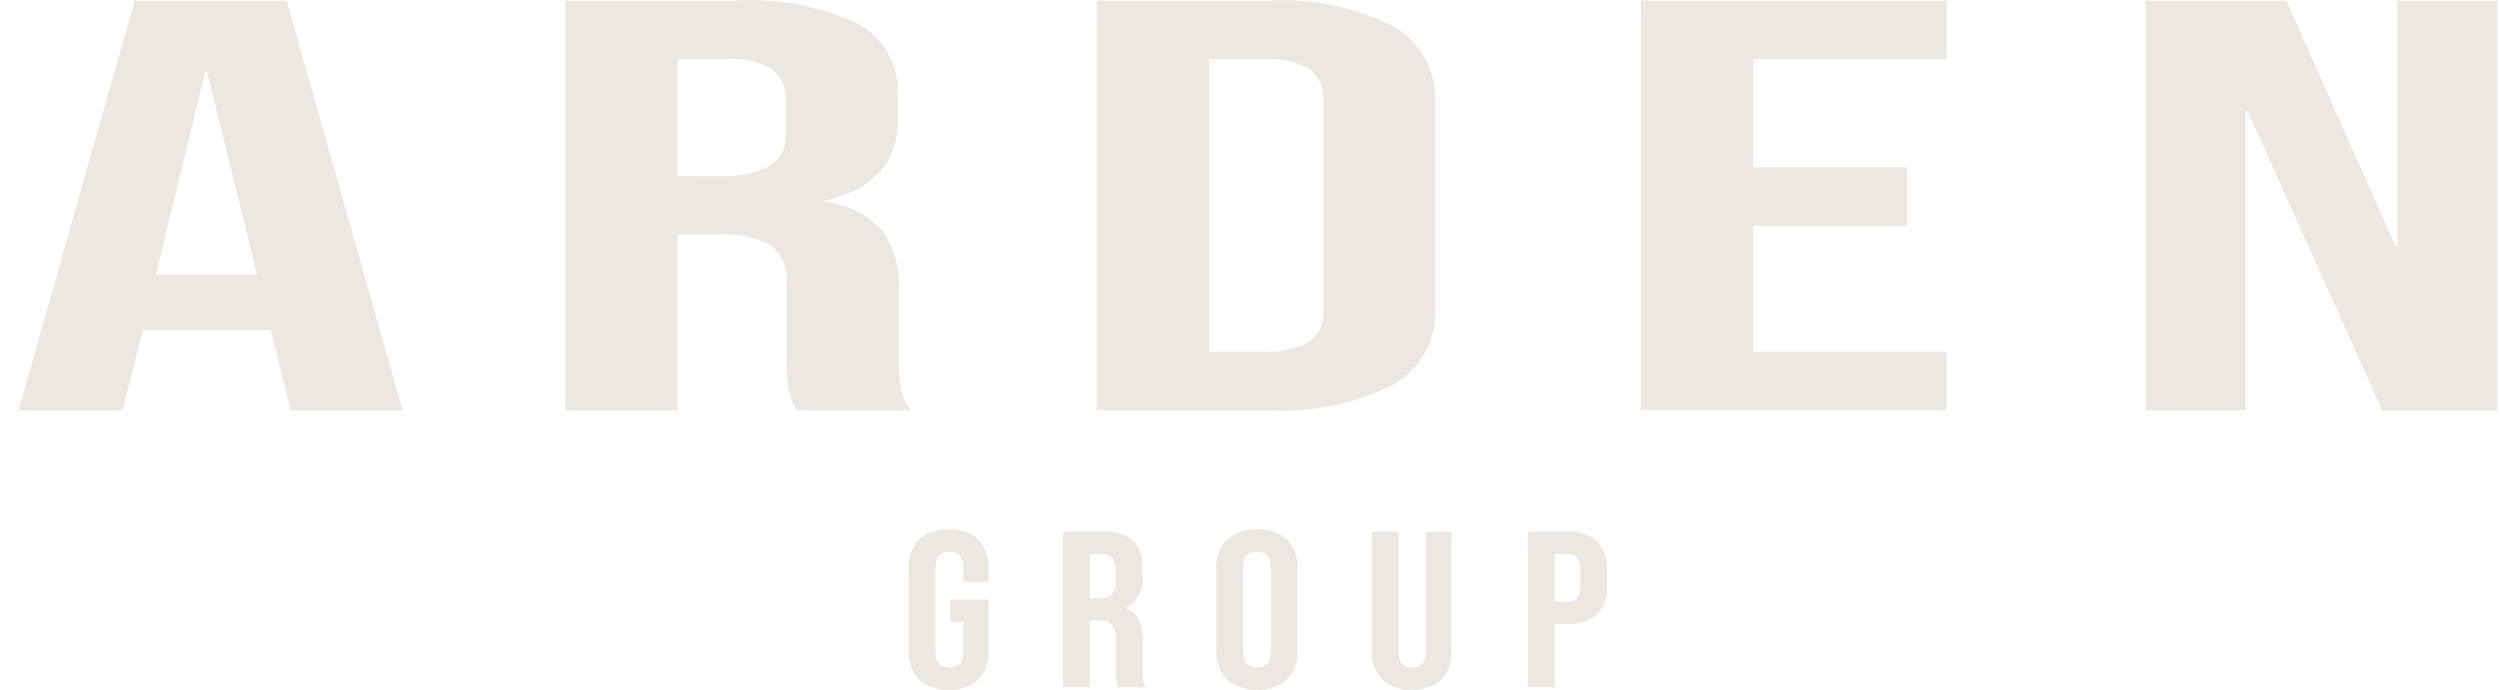
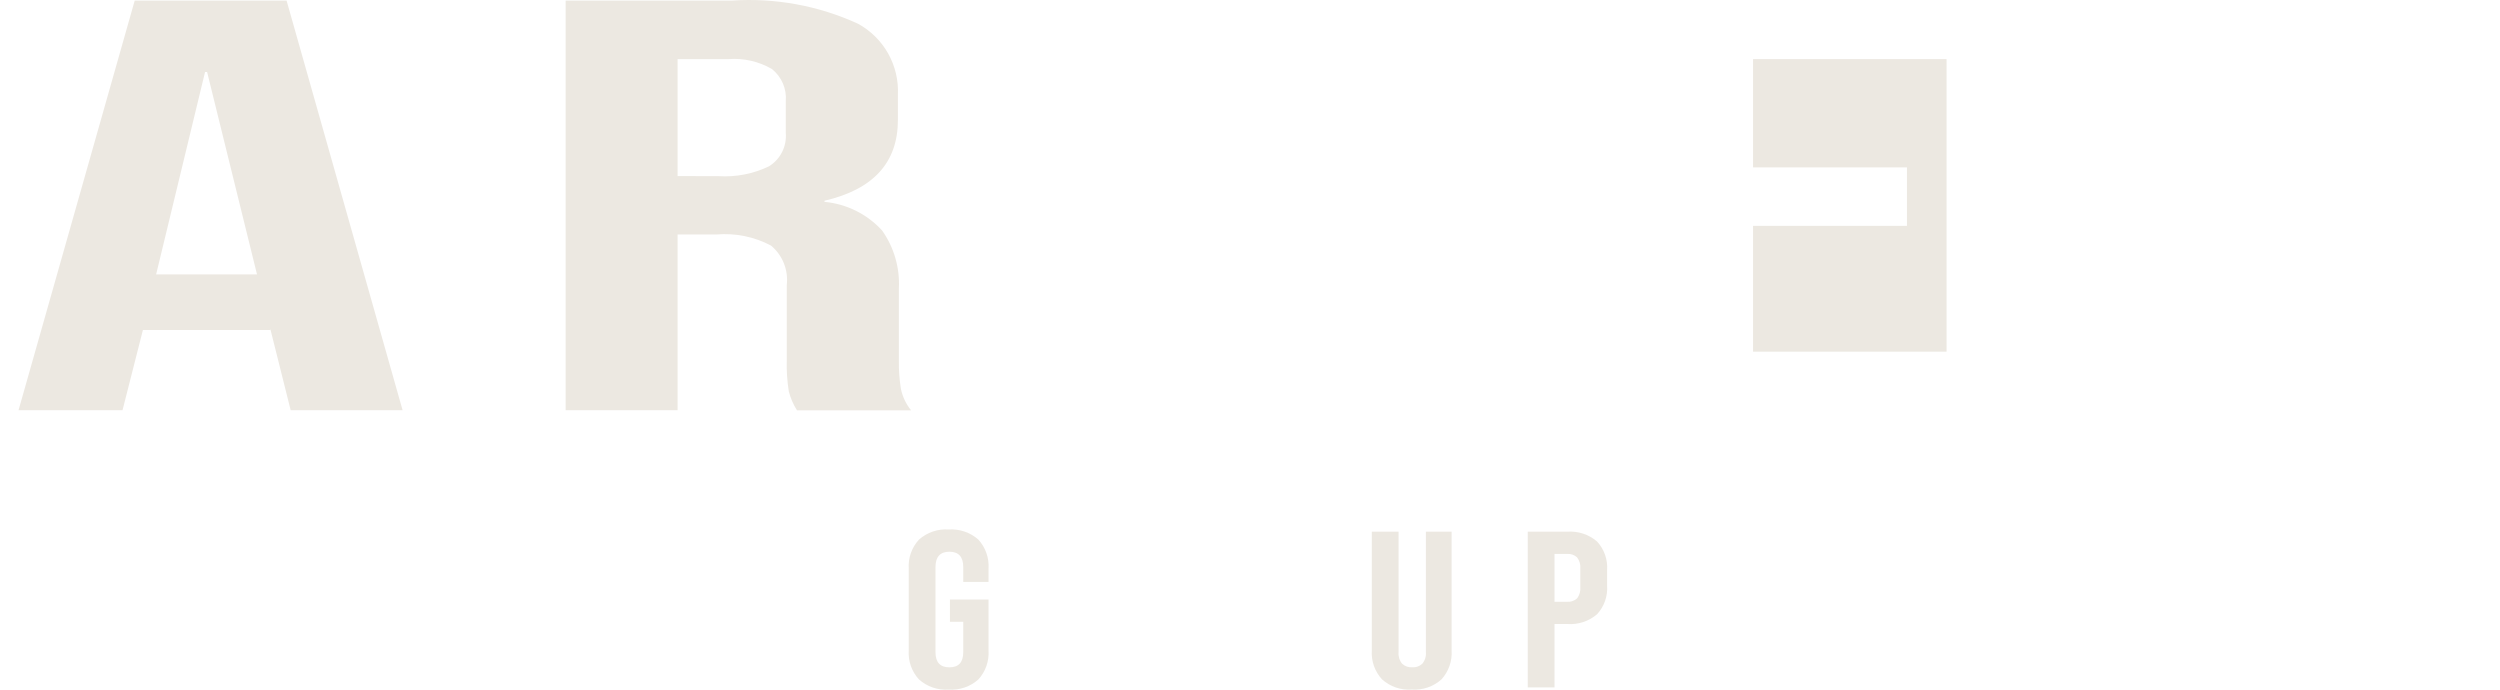
<svg xmlns="http://www.w3.org/2000/svg" width="87" height="24" viewBox="0 0 87 24" fill="none">
  <path d="M4.688 0.021L0.645 14.275H4.264L4.973 11.485H9.406V11.443L10.115 14.274H14.01L9.973 0.021H4.688ZM7.136 2.505H7.207L8.944 9.55H5.433L7.136 2.505Z" fill="#ECE8E1" />
  <path d="M25.004 6.13C25.609 6.168 26.214 6.051 26.76 5.788C26.956 5.667 27.115 5.494 27.218 5.288C27.321 5.083 27.365 4.852 27.345 4.623V3.524C27.363 3.312 27.329 3.098 27.245 2.902C27.16 2.707 27.029 2.535 26.863 2.402C26.406 2.137 25.88 2.017 25.354 2.057H23.58V6.127L25.004 6.13ZM19.684 0.021H25.461C26.97 -0.081 28.482 0.195 29.858 0.826C30.297 1.065 30.661 1.424 30.907 1.86C31.152 2.297 31.27 2.794 31.247 3.294V4.174C31.247 5.654 30.395 6.591 28.692 6.985V7.025C29.461 7.096 30.176 7.451 30.697 8.021C31.112 8.608 31.318 9.318 31.281 10.037V12.545C31.275 12.876 31.299 13.208 31.352 13.535C31.409 13.808 31.531 14.063 31.706 14.279H27.735C27.606 14.077 27.511 13.855 27.451 13.623C27.392 13.26 27.369 12.893 27.38 12.525V9.918C27.409 9.661 27.374 9.402 27.279 9.163C27.183 8.923 27.029 8.711 26.831 8.546C26.249 8.238 25.59 8.104 24.934 8.16H23.58V14.275H19.684V0.021Z" fill="#ECE8E1" />
-   <path d="M44.059 12.238C44.57 12.268 45.079 12.155 45.529 11.911C45.702 11.796 45.841 11.638 45.932 11.451C46.023 11.265 46.062 11.058 46.045 10.851V3.441C46.062 3.234 46.022 3.027 45.932 2.841C45.841 2.654 45.702 2.496 45.529 2.381C45.078 2.139 44.569 2.026 44.059 2.057H42.075V12.238H44.059ZM38.17 0.021H44.128C45.637 -0.074 47.143 0.237 48.491 0.921C48.951 1.184 49.331 1.567 49.588 2.03C49.846 2.493 49.972 3.018 49.952 3.547V10.753C49.972 11.281 49.847 11.806 49.591 12.268C49.335 12.731 48.956 13.115 48.498 13.378C47.149 14.061 45.643 14.37 44.135 14.274H38.17V0.021Z" fill="#ECE8E1" />
-   <path d="M57.105 0.021H67.74V2.057H61.006V5.825H66.362V7.86H61.006V12.238H67.74V14.274H57.105V0.021Z" fill="#ECE8E1" />
-   <path d="M74.672 0.021H79.565L83.361 8.555H83.432V0.021H86.909V14.275H82.899L78.217 3.87H78.149V14.275H74.672V0.021Z" fill="#ECE8E1" />
+   <path d="M57.105 0.021H67.74V2.057H61.006V5.825H66.362V7.86H61.006V12.238H67.74V14.274V0.021Z" fill="#ECE8E1" />
  <path d="M31.98 23.644C31.855 23.509 31.76 23.35 31.698 23.177C31.637 23.003 31.612 22.819 31.624 22.636V19.788C31.612 19.604 31.637 19.42 31.698 19.247C31.759 19.073 31.855 18.914 31.98 18.778C32.12 18.654 32.283 18.558 32.461 18.498C32.639 18.437 32.826 18.413 33.013 18.426C33.2 18.413 33.388 18.438 33.565 18.498C33.743 18.558 33.907 18.654 34.047 18.778C34.171 18.914 34.266 19.073 34.327 19.247C34.388 19.42 34.413 19.604 34.401 19.788V20.251H33.521V19.734C33.521 19.378 33.36 19.2 33.039 19.2C32.719 19.2 32.555 19.378 32.555 19.734V22.697C32.555 23.048 32.717 23.223 33.039 23.223C33.362 23.223 33.521 23.047 33.521 22.697V21.638H33.058V20.864H34.401V22.636C34.413 22.819 34.388 23.003 34.327 23.177C34.266 23.35 34.171 23.51 34.047 23.645C33.907 23.77 33.743 23.865 33.565 23.926C33.388 23.986 33.2 24.01 33.013 23.997C32.826 24.011 32.639 23.986 32.461 23.926C32.283 23.865 32.12 23.769 31.98 23.644Z" fill="#ECE8E1" />
-   <path d="M38.265 20.825C38.416 20.836 38.565 20.789 38.681 20.692C38.734 20.632 38.773 20.562 38.798 20.486C38.822 20.411 38.831 20.331 38.823 20.251V19.834C38.837 19.683 38.797 19.532 38.71 19.408C38.663 19.362 38.607 19.326 38.545 19.303C38.483 19.28 38.416 19.272 38.35 19.277H37.925V20.825H38.265ZM36.994 18.504H38.374C38.75 18.471 39.124 18.58 39.424 18.808C39.543 18.933 39.633 19.082 39.69 19.245C39.747 19.408 39.769 19.581 39.754 19.752V20.086C39.785 20.305 39.742 20.529 39.632 20.722C39.522 20.914 39.351 21.065 39.146 21.149V21.166C39.249 21.19 39.345 21.236 39.427 21.302C39.51 21.367 39.576 21.45 39.623 21.544C39.727 21.786 39.775 22.048 39.763 22.311V23.263C39.762 23.388 39.768 23.513 39.78 23.637C39.792 23.736 39.821 23.831 39.866 23.92H38.916C38.885 23.84 38.862 23.757 38.849 23.673C38.835 23.534 38.83 23.395 38.832 23.255V22.264C38.852 22.079 38.805 21.893 38.701 21.739C38.639 21.685 38.567 21.645 38.489 21.621C38.411 21.597 38.329 21.589 38.248 21.598H37.925V23.918H36.994V18.504Z" fill="#ECE8E1" />
-   <path d="M44.223 22.689V19.736C44.223 19.381 44.061 19.202 43.741 19.202C43.421 19.202 43.259 19.381 43.259 19.736V22.689C43.259 23.045 43.419 23.224 43.741 23.224C44.063 23.224 44.223 23.045 44.223 22.689ZM42.691 23.641C42.564 23.507 42.467 23.349 42.404 23.176C42.342 23.003 42.315 22.819 42.327 22.635V19.788C42.315 19.604 42.341 19.42 42.404 19.247C42.467 19.074 42.564 18.916 42.691 18.782C42.834 18.656 43 18.56 43.18 18.499C43.361 18.438 43.551 18.413 43.741 18.426C43.931 18.413 44.121 18.438 44.302 18.499C44.482 18.56 44.648 18.656 44.791 18.782C44.918 18.916 45.016 19.074 45.078 19.247C45.141 19.42 45.167 19.604 45.155 19.788V22.635C45.167 22.819 45.14 23.003 45.078 23.176C45.015 23.349 44.918 23.507 44.791 23.641C44.648 23.767 44.482 23.863 44.302 23.924C44.121 23.985 43.931 24.01 43.741 23.997C43.551 24.01 43.361 23.985 43.18 23.924C43 23.863 42.834 23.767 42.691 23.641Z" fill="#ECE8E1" />
  <path d="M48.095 23.643C47.971 23.508 47.875 23.349 47.813 23.175C47.752 23.002 47.727 22.818 47.739 22.635V18.503H48.67V22.695C48.657 22.84 48.701 22.985 48.794 23.098C48.841 23.142 48.897 23.175 48.957 23.196C49.017 23.217 49.081 23.226 49.145 23.222C49.209 23.226 49.273 23.218 49.334 23.196C49.394 23.175 49.449 23.142 49.496 23.098C49.589 22.985 49.634 22.841 49.621 22.695V18.503H50.516V22.635C50.528 22.818 50.503 23.002 50.442 23.176C50.381 23.349 50.286 23.509 50.162 23.644C50.022 23.769 49.858 23.864 49.681 23.925C49.503 23.985 49.315 24.009 49.128 23.996C48.941 24.01 48.754 23.985 48.576 23.925C48.399 23.864 48.235 23.768 48.095 23.643Z" fill="#ECE8E1" />
  <path d="M54.537 20.942C54.599 20.946 54.662 20.939 54.721 20.918C54.78 20.898 54.834 20.866 54.881 20.825C54.968 20.713 55.008 20.572 54.994 20.431V19.789C55.008 19.648 54.967 19.507 54.881 19.395C54.834 19.353 54.78 19.321 54.721 19.3C54.662 19.28 54.599 19.272 54.537 19.277H54.097V20.942H54.537ZM53.166 18.503H54.537C54.724 18.489 54.913 18.511 55.091 18.57C55.27 18.628 55.435 18.722 55.578 18.845C55.701 18.978 55.796 19.136 55.856 19.308C55.916 19.479 55.94 19.661 55.927 19.843V20.376C55.94 20.557 55.916 20.739 55.857 20.91C55.797 21.082 55.703 21.239 55.581 21.373C55.438 21.496 55.273 21.59 55.094 21.648C54.915 21.707 54.727 21.73 54.539 21.715H54.097V23.921H53.166V18.503Z" fill="#ECE8E1" />
</svg>